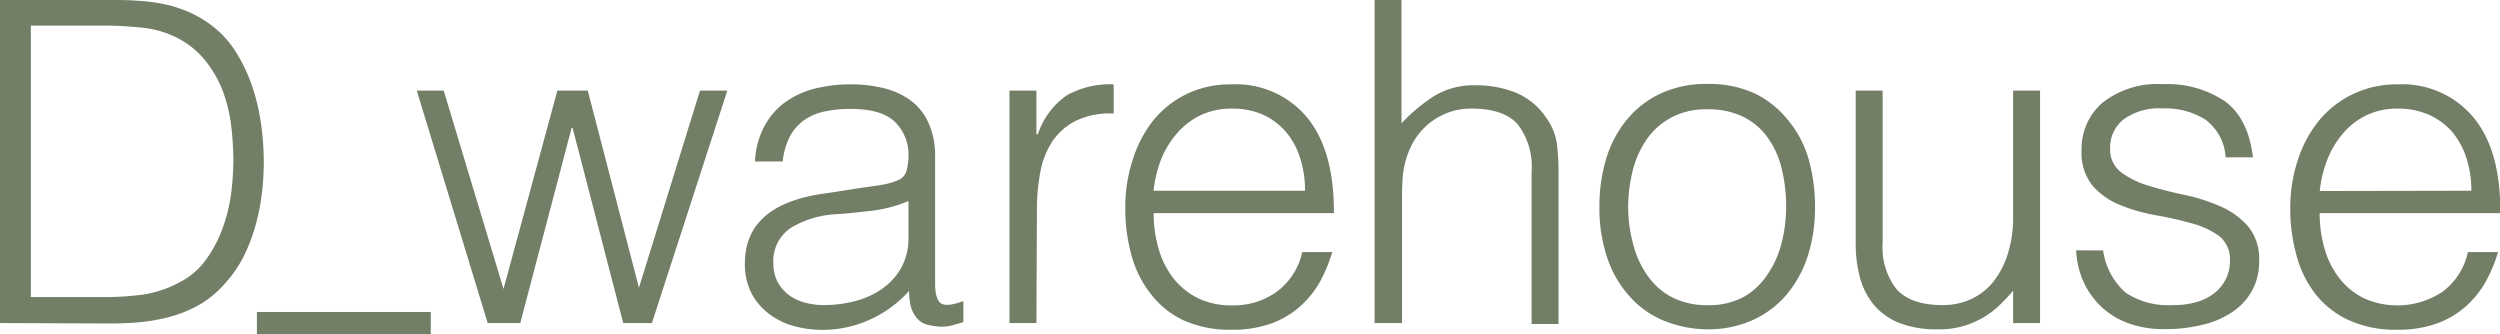
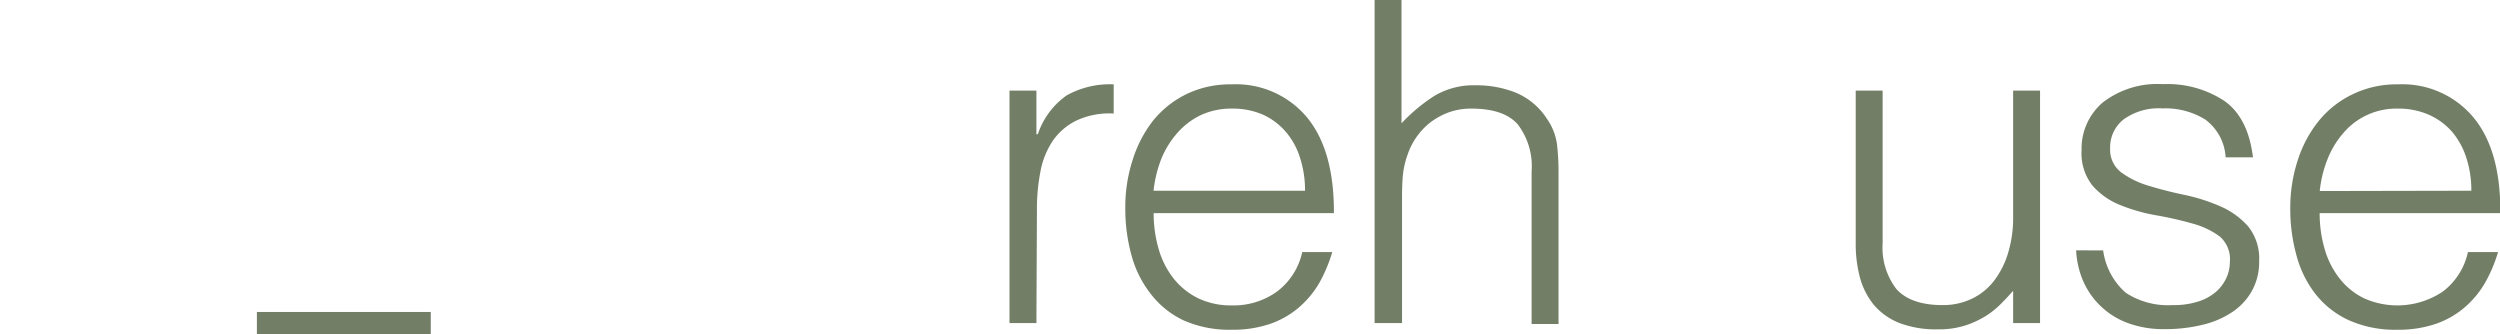
<svg xmlns="http://www.w3.org/2000/svg" viewBox="0 0 243.29 32.54">
  <defs>
    <style>.cls-1{fill:#727e66;}</style>
  </defs>
  <title>dwarehouselogo</title>
  <g id="レイヤー_2" data-name="レイヤー 2">
    <g id="レイヤー_1-2" data-name="レイヤー 1">
-       <path class="cls-1" d="M0,31.44V0H10.74c.87,0,1.73,0,2.58.07a17.28,17.28,0,0,1,2.49.3,12.76,12.76,0,0,1,2.38.72,11,11,0,0,1,2.25,1.27A9.69,9.69,0,0,1,23,5.13,15.85,15.85,0,0,1,24.6,8.58a19.65,19.65,0,0,1,.83,3.67,26.9,26.9,0,0,1,.24,3.43,26.45,26.45,0,0,1-.19,3.18A20.92,20.92,0,0,1,24.85,22a17.26,17.26,0,0,1-1.16,3,11.89,11.89,0,0,1-1.81,2.6,9.85,9.85,0,0,1-2.38,2,12.44,12.44,0,0,1-2.71,1.16,17.69,17.69,0,0,1-2.95.57c-1,.1-2.05.15-3.1.15Zm3-2.53h7.12a28,28,0,0,0,3.77-.24,10.84,10.84,0,0,0,3.61-1.21A7.12,7.12,0,0,0,20,25.33a12.21,12.21,0,0,0,1.6-2.95A16,16,0,0,0,22.47,19a26.43,26.43,0,0,0,.24-3.36,29.26,29.26,0,0,0-.22-3.47,15,15,0,0,0-.83-3.37A11.09,11.09,0,0,0,20,5.92a8.38,8.38,0,0,0-2.71-2.21,9.45,9.45,0,0,0-3.32-1,35.61,35.61,0,0,0-3.88-.22H3Z" />
      <path class="cls-1" d="M41.92,30.36v2.18H25V30.36Z" />
-       <path class="cls-1" d="M62.18,28,68.12,8.82h2.66L63.44,31.44H60.65l-4.93-19h-.09l-5,19H47.46L40.56,8.82h2.62L49,28.12l5.24-19.3H57.2Z" />
-       <path class="cls-1" d="M84,18.25c.49-.06,1.08-.14,1.77-.26a6.65,6.65,0,0,0,1.68-.48,1.39,1.39,0,0,0,.8-1,5.94,5.94,0,0,0,.16-1.33,4.43,4.43,0,0,0-1.29-3.29c-.86-.86-2.31-1.29-4.34-1.29a12,12,0,0,0-2.49.24,5.31,5.31,0,0,0-2,.83,4.54,4.54,0,0,0-1.4,1.57,6.8,6.8,0,0,0-.72,2.47H73.47a8.07,8.07,0,0,1,.92-3.43,6.92,6.92,0,0,1,2-2.32A8.63,8.63,0,0,1,79.3,8.62a14.41,14.41,0,0,1,3.47-.41A13.32,13.32,0,0,1,86,8.58,7.48,7.48,0,0,1,88.6,9.76a5.48,5.48,0,0,1,1.74,2.16A7.68,7.68,0,0,1,91,15.24V27.55q0,1.53.54,1.95c.37.27,1.1.21,2.21-.2v2.05l-.9.26a3.93,3.93,0,0,1-1.15.18,5.61,5.61,0,0,1-1.18-.13,2,2,0,0,1-1-.42,2.64,2.64,0,0,1-.63-.78,3.33,3.33,0,0,1-.33-1,7.06,7.06,0,0,1-.09-1.15,11.4,11.4,0,0,1-3.8,2.79,11.16,11.16,0,0,1-4.63,1,10.45,10.45,0,0,1-2.86-.39,7,7,0,0,1-2.42-1.23,6,6,0,0,1-1.66-2,6.18,6.18,0,0,1-.61-2.85q0-5.78,7.9-6.82Zm4.41,1.31a12.94,12.94,0,0,1-3.36.92c-1.14.14-2.27.26-3.41.35a9.59,9.59,0,0,0-4.69,1.35,3.87,3.87,0,0,0-1.69,3.45,3.7,3.7,0,0,0,.42,1.81,3.84,3.84,0,0,0,1.09,1.27,4.55,4.55,0,0,0,1.57.74,7,7,0,0,0,1.81.24,12,12,0,0,0,3.06-.39,8.16,8.16,0,0,0,2.64-1.2,6.2,6.2,0,0,0,1.86-2.05,6,6,0,0,0,.7-2.95Z" />
      <path class="cls-1" d="M100.86,31.44H98.24V8.82h2.62v4.24H101a7.5,7.5,0,0,1,2.81-3.78,8.61,8.61,0,0,1,4.57-1.07v2.84a7.57,7.57,0,0,0-3.67.7,6,6,0,0,0-2.29,2,8,8,0,0,0-1.18,3,19.13,19.13,0,0,0-.33,3.6Z" />
      <path class="cls-1" d="M112.27,20.74a12.28,12.28,0,0,0,.48,3.47,8.33,8.33,0,0,0,1.42,2.84A6.92,6.92,0,0,0,116.55,29a7.34,7.34,0,0,0,3.32.72,7.22,7.22,0,0,0,4.41-1.35,6.56,6.56,0,0,0,2.45-3.84h2.92a14.51,14.51,0,0,1-1.26,3,9.33,9.33,0,0,1-2,2.4,8.68,8.68,0,0,1-2.79,1.59,11.3,11.3,0,0,1-3.76.57,11,11,0,0,1-4.67-.92A8.68,8.68,0,0,1,112,28.62a10.51,10.51,0,0,1-1.88-3.75,16.92,16.92,0,0,1-.61-4.65,14.79,14.79,0,0,1,.72-4.67,11.93,11.93,0,0,1,2-3.83,9.61,9.61,0,0,1,3.25-2.57,9.78,9.78,0,0,1,4.37-.94,9,9,0,0,1,7.34,3.21q2.65,3.21,2.62,9.32ZM127,18.56a10.19,10.19,0,0,0-.46-3.12,7.2,7.2,0,0,0-1.35-2.54A6.51,6.51,0,0,0,123,11.2a7.27,7.27,0,0,0-3.1-.63,7,7,0,0,0-3.08.65A7.12,7.12,0,0,0,114.52,13,8.76,8.76,0,0,0,113,15.5a11.81,11.81,0,0,0-.74,3.06Z" />
      <path class="cls-1" d="M133.77,31.44V0h2.62V12a16.63,16.63,0,0,1,3.25-2.7,7.48,7.48,0,0,1,4-1,10.3,10.3,0,0,1,3.88.72,6.66,6.66,0,0,1,3,2.51,5.65,5.65,0,0,1,1,2.51,23.33,23.33,0,0,1,.15,2.69v14.8h-2.62V16.68a6.73,6.73,0,0,0-1.35-4.58q-1.35-1.53-4.5-1.53a6.36,6.36,0,0,0-2.23.37,7,7,0,0,0-1.81,1A6.71,6.71,0,0,0,137,15a8.47,8.47,0,0,0-.48,2.09c-.06.67-.08,1.4-.08,2.19V31.44Z" />
-       <path class="cls-1" d="M166.13,32.05a11.62,11.62,0,0,1-4.08-.79A9.07,9.07,0,0,1,158.73,29a10.63,10.63,0,0,1-2.25-3.71,15,15,0,0,1-.83-5.2,15.84,15.84,0,0,1,.66-4.65,11,11,0,0,1,2-3.78,9.32,9.32,0,0,1,3.28-2.55,10.44,10.44,0,0,1,4.58-.94,10.57,10.57,0,0,1,4.63.94A9.46,9.46,0,0,1,174,11.68,10.44,10.44,0,0,1,176,15.46a16.73,16.73,0,0,1,.63,4.67,15.26,15.26,0,0,1-.74,4.89,11.14,11.14,0,0,1-2.12,3.76,9.43,9.43,0,0,1-3.32,2.42A10.55,10.55,0,0,1,166.13,32.05Zm7.69-11.92a15.42,15.42,0,0,0-.44-3.75,8.71,8.71,0,0,0-1.36-3,6.41,6.41,0,0,0-2.35-2,7.6,7.6,0,0,0-3.54-.74,7.11,7.11,0,0,0-3.51.81,6.79,6.79,0,0,0-2.38,2.13,9.25,9.25,0,0,0-1.36,3.06,14.52,14.52,0,0,0-.43,3.56A13.87,13.87,0,0,0,159,24a9,9,0,0,0,1.46,3,6.54,6.54,0,0,0,2.4,2,7.47,7.47,0,0,0,3.32.7,7.18,7.18,0,0,0,3.52-.81A6.74,6.74,0,0,0,172,26.72a9.48,9.48,0,0,0,1.36-3A14.31,14.31,0,0,0,173.82,20.13Z" />
      <path class="cls-1" d="M195.91,8.82h2.62V31.44h-2.62V28.3c-.35.4-.74.82-1.18,1.26a8.23,8.23,0,0,1-1.5,1.2,8.94,8.94,0,0,1-2,.92,8.37,8.37,0,0,1-2.62.37,10,10,0,0,1-3.8-.63,6.3,6.3,0,0,1-2.47-1.77A7.19,7.19,0,0,1,181,27a12.75,12.75,0,0,1-.41-3.3V8.82h2.62V23.67a6.6,6.6,0,0,0,1.35,4.47c.9,1,2.39,1.55,4.45,1.55a6.54,6.54,0,0,0,2.91-.63,6,6,0,0,0,2.16-1.77,8.5,8.5,0,0,0,1.35-2.71,11.7,11.7,0,0,0,.48-3.45Z" />
      <path class="cls-1" d="M204.67,24.37a6.68,6.68,0,0,0,2.2,4.12,7.51,7.51,0,0,0,4.57,1.2,7.71,7.71,0,0,0,2.49-.35,4.88,4.88,0,0,0,1.72-.94,4.08,4.08,0,0,0,1-1.33A3.68,3.68,0,0,0,217,25.5,2.9,2.9,0,0,0,216,23a8,8,0,0,0-2.69-1.26,34.05,34.05,0,0,0-3.49-.79,17.13,17.13,0,0,1-3.5-1,7,7,0,0,1-2.68-1.88,5.07,5.07,0,0,1-1.07-3.45A5.91,5.91,0,0,1,204.6,10a8.66,8.66,0,0,1,5.88-1.81,10.05,10.05,0,0,1,6,1.64q2.3,1.63,2.77,5.48h-2.66a4.91,4.91,0,0,0-2-3.69,7.35,7.35,0,0,0-4.13-1.07,5.85,5.85,0,0,0-3.8,1.07,3.46,3.46,0,0,0-1.31,2.81,2.77,2.77,0,0,0,1.07,2.34,8.65,8.65,0,0,0,2.69,1.31c1.08.33,2.24.63,3.49.89a17.92,17.92,0,0,1,3.5,1.12,7.71,7.71,0,0,1,2.68,1.94,5,5,0,0,1,1.07,3.41,5.72,5.72,0,0,1-.7,2.86,5.93,5.93,0,0,1-1.92,2.07,8.8,8.8,0,0,1-2.9,1.24,15.2,15.2,0,0,1-3.69.42,10,10,0,0,1-3.56-.59,7.59,7.59,0,0,1-4.35-4.08,8.6,8.6,0,0,1-.69-3Z" />
      <path class="cls-1" d="M225.74,20.74a12.28,12.28,0,0,0,.48,3.47,8.33,8.33,0,0,0,1.42,2.84A6.82,6.82,0,0,0,230,29a7.93,7.93,0,0,0,7.73-.63,6.55,6.55,0,0,0,2.44-3.84h2.93a14,14,0,0,1-1.27,3,9.29,9.29,0,0,1-2,2.4,8.62,8.62,0,0,1-2.8,1.59,11.28,11.28,0,0,1-3.75.57,11,11,0,0,1-4.68-.92,8.76,8.76,0,0,1-3.23-2.51,10.49,10.49,0,0,1-1.87-3.75,16.92,16.92,0,0,1-.62-4.65,14.79,14.79,0,0,1,.73-4.67,11.74,11.74,0,0,1,2.05-3.83A9.51,9.51,0,0,1,229,9.15a9.78,9.78,0,0,1,4.37-.94,9,9,0,0,1,7.33,3.21q2.67,3.21,2.62,9.32Zm14.76-2.18a10.19,10.19,0,0,0-.46-3.12,7.53,7.53,0,0,0-1.35-2.54,6.51,6.51,0,0,0-2.25-1.7,7.31,7.31,0,0,0-3.1-.63A6.76,6.76,0,0,0,228,13a8.76,8.76,0,0,0-1.51,2.53,11.42,11.42,0,0,0-.74,3.06Z" />
    </g>
  </g>
</svg>